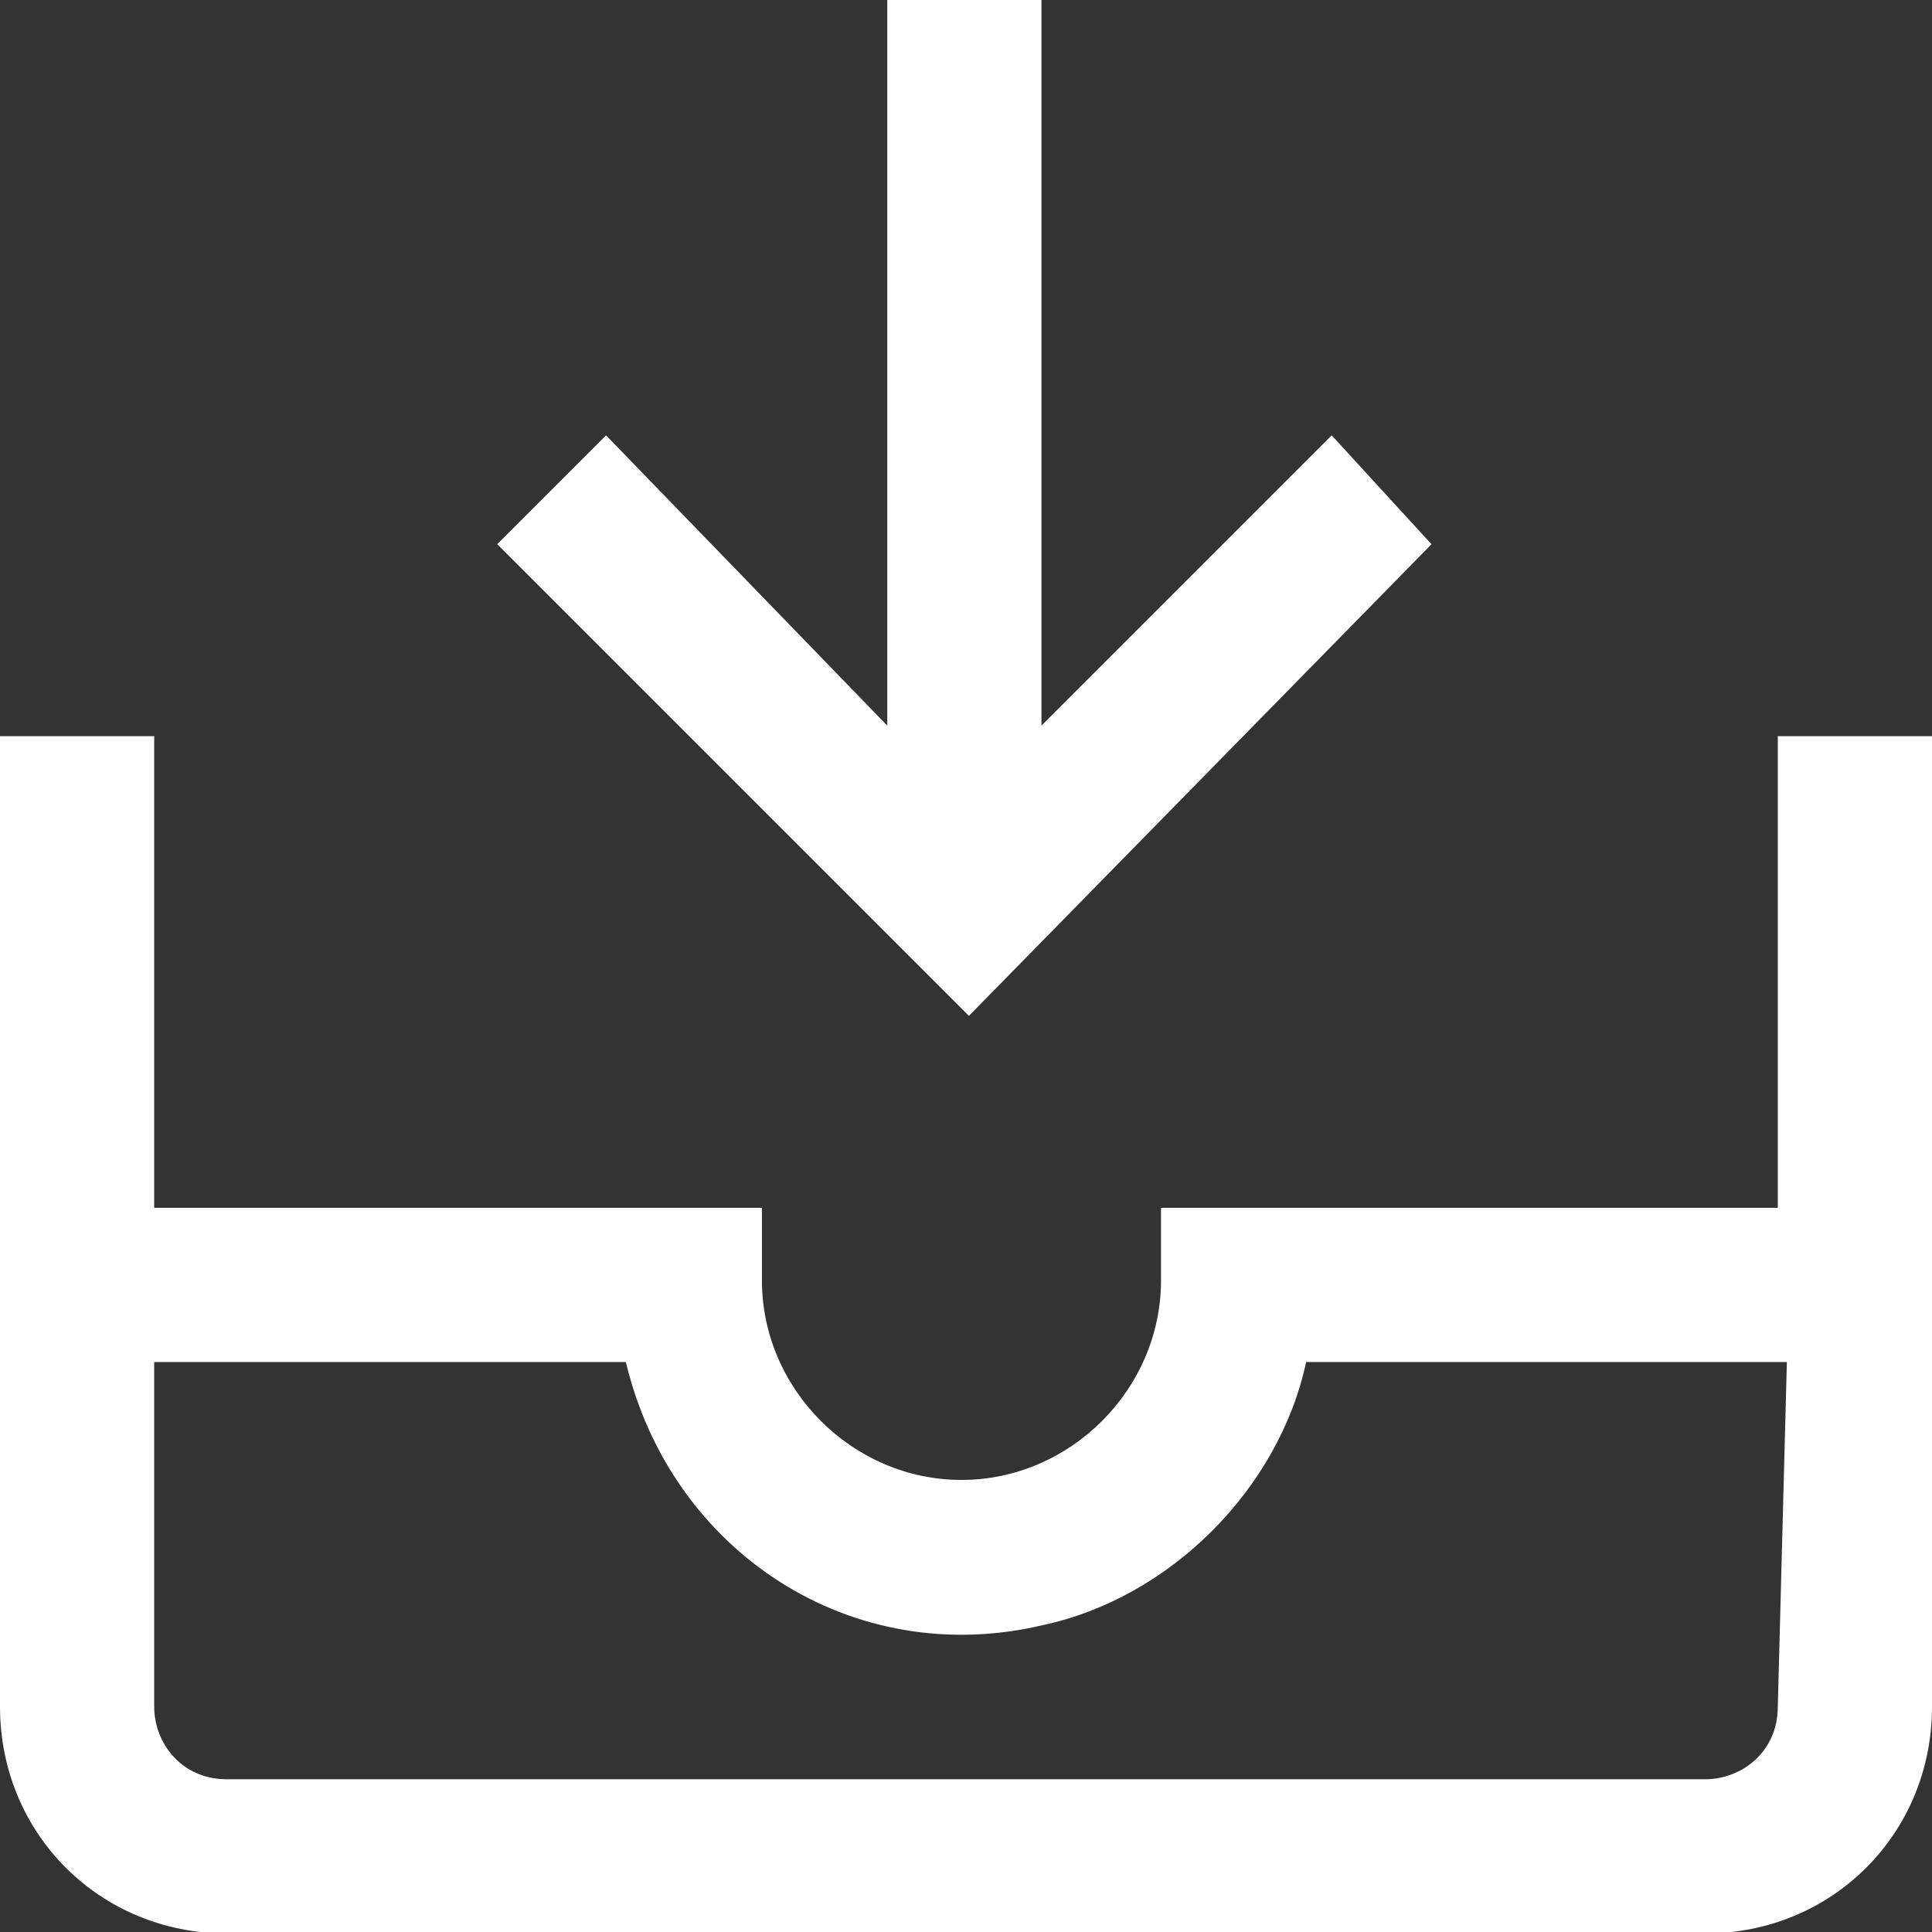
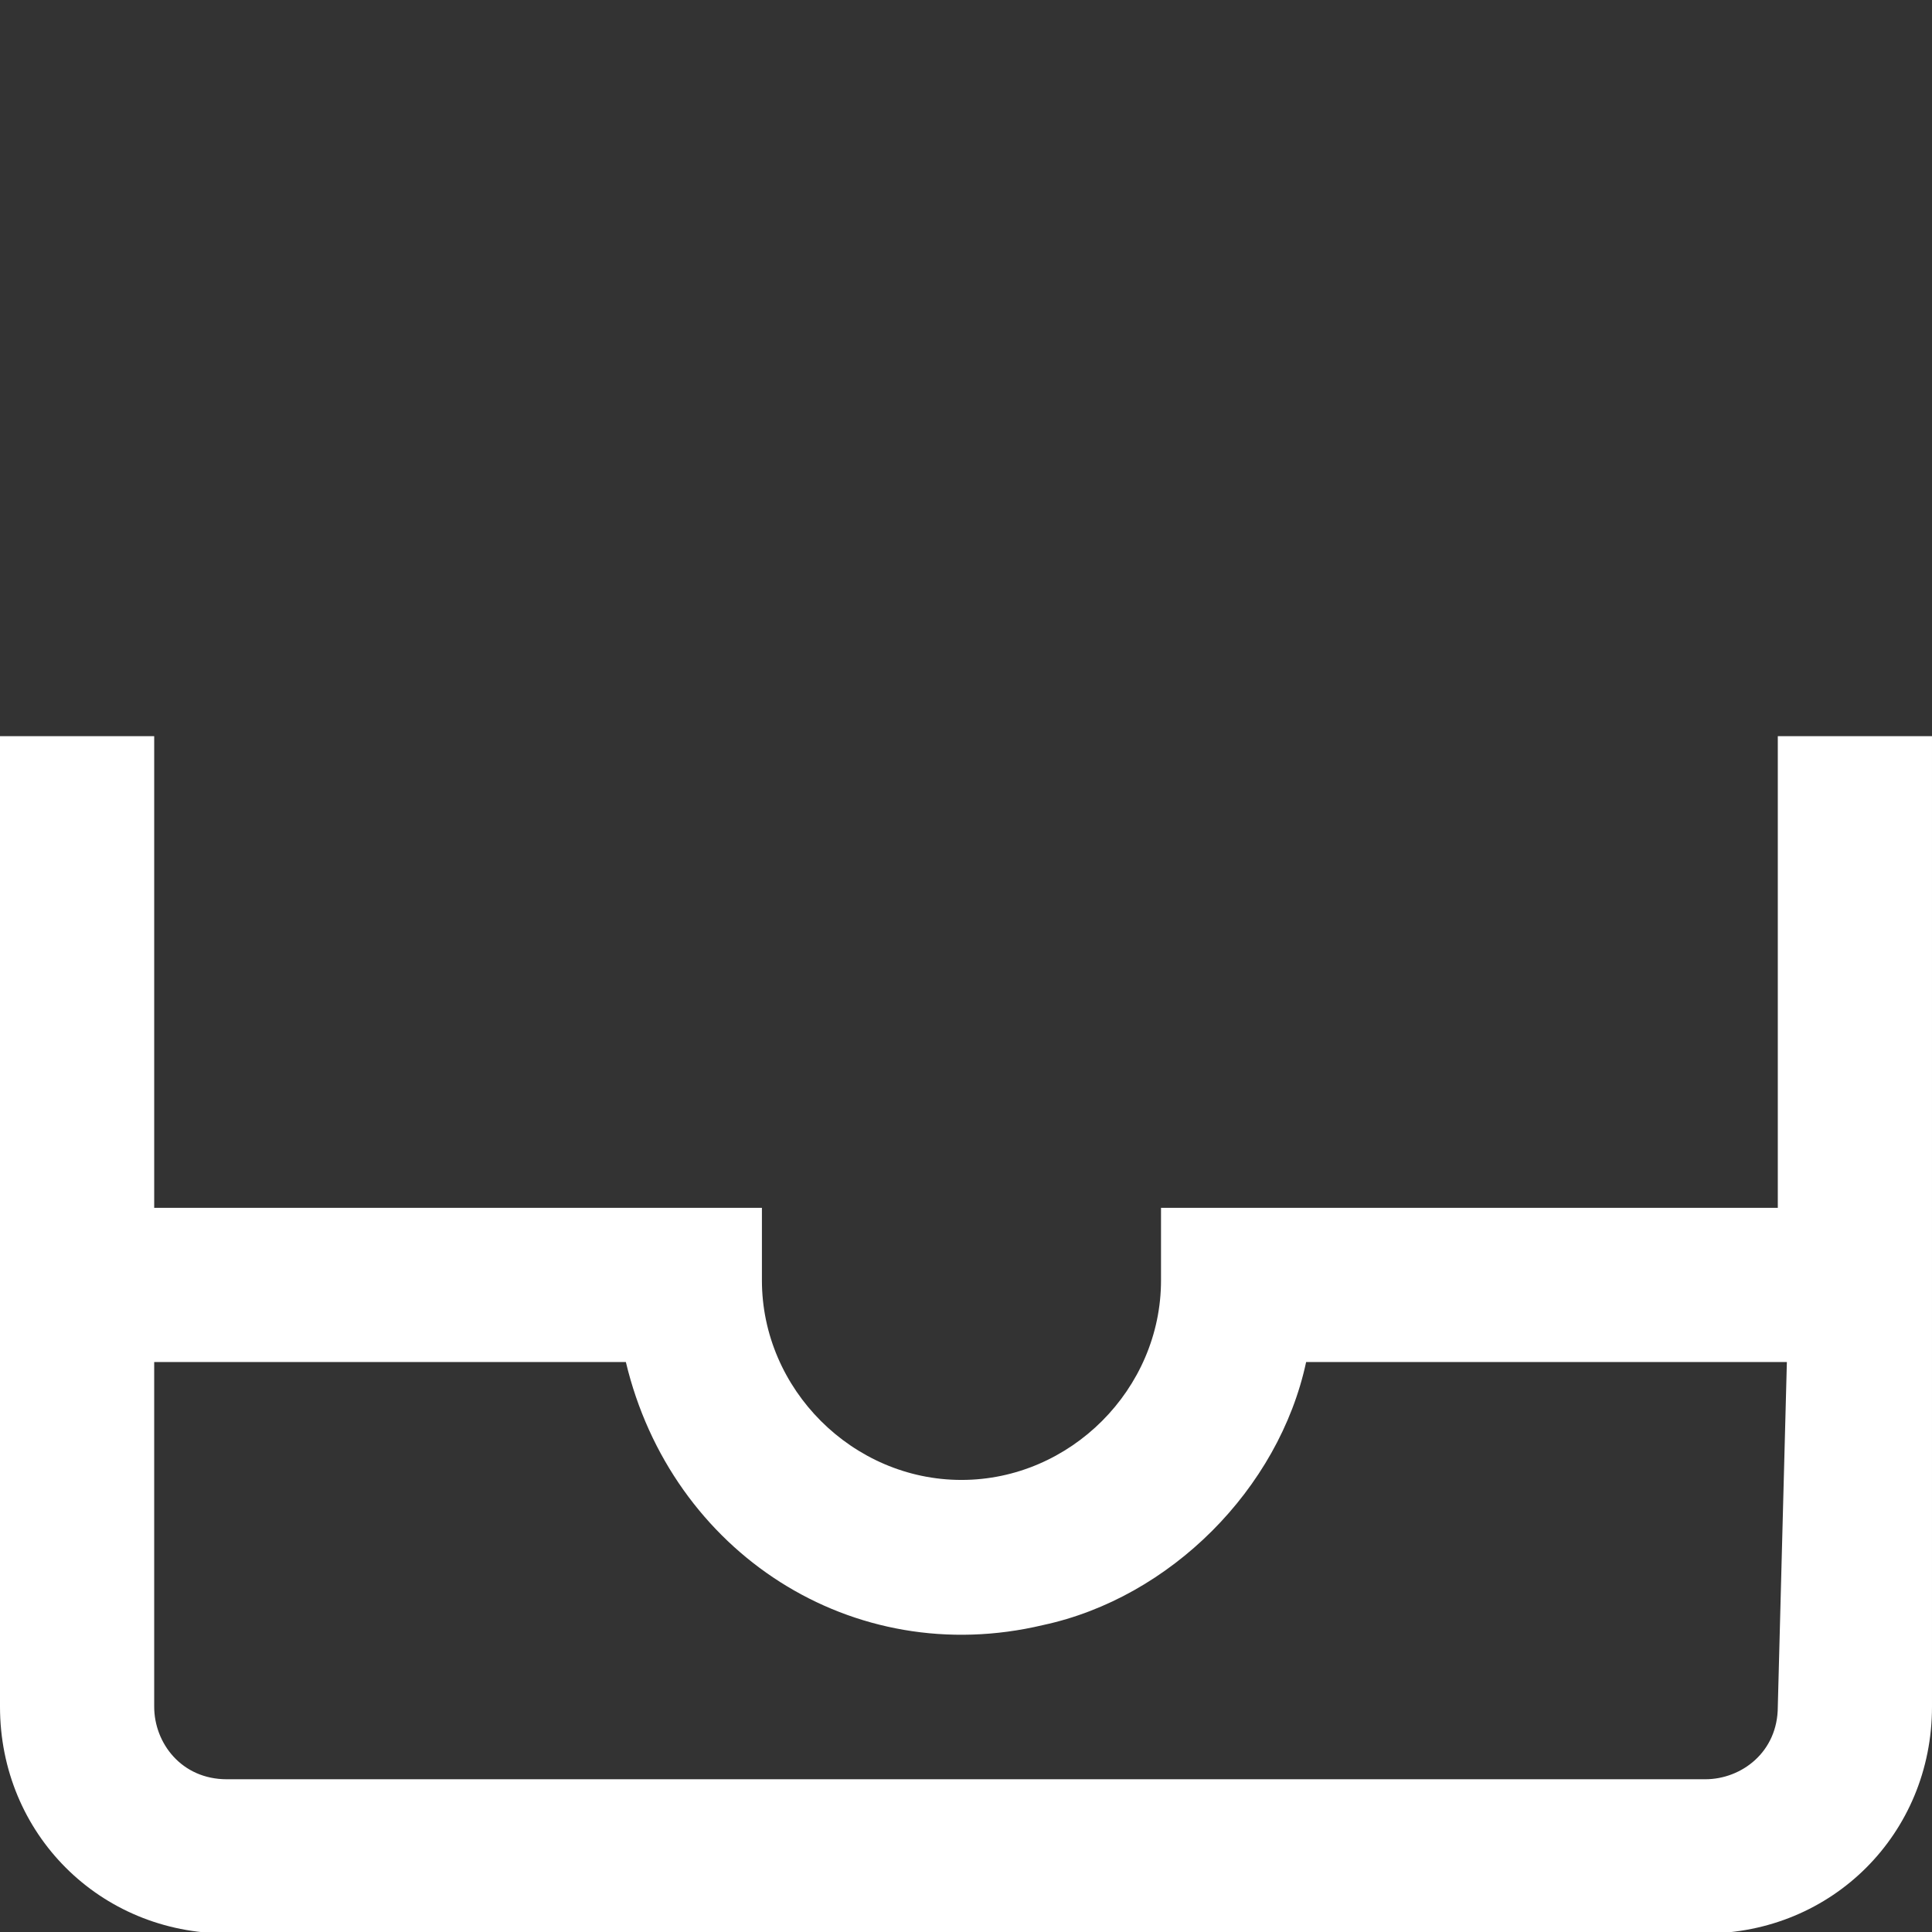
<svg xmlns="http://www.w3.org/2000/svg" version="1.1" id="Layer_1" x="0px" y="0px" viewBox="0 0 21.3 21.3" style="enable-background:new 0 0 21.3 21.3;" xml:space="preserve">
  <rect x="0" y="0" width="21.3" height="21.3" fill="#333333" stroke="none" />
  <style type="text/css">
	.st0{fill:#FFFFFF;}
</style>
  <g transform="translate(16 1)">
    <g transform="translate(738 861)">
      <g transform="translate(0 8.116)">
        <path class="st0" d="M-734.4-862v5.2h-6.8v0.8c0,1.2-1,2.2-2.2,2.2c-1.2,0-2.2-1-2.2-2.2v-0.8h-6.7v-5.2h-1.7v10.7     c0,1.4,1.1,2.5,2.5,2.5h16.3c1.4,0,2.5-1.1,2.5-2.5V-862H-734.4z M-734.4-851.3c0,0.5-0.4,0.8-0.8,0.8h-16.3     c-0.5,0-0.8-0.4-0.8-0.8v-3.8h5.2c0.5,2.1,2.5,3.4,4.6,2.9c1.4-0.3,2.6-1.5,2.9-2.9h5.3L-734.4-851.3z" />
      </g>
      <g transform="translate(5.482)">
-         <path class="st0" d="M-744.8-857.2l-3.2,3.2v-8h-1.7v8l-3.1-3.2l-1.2,1.2l5.2,5.2l5.1-5.2L-744.8-857.2z" />
-       </g>
+         </g>
    </g>
  </g>
</svg>